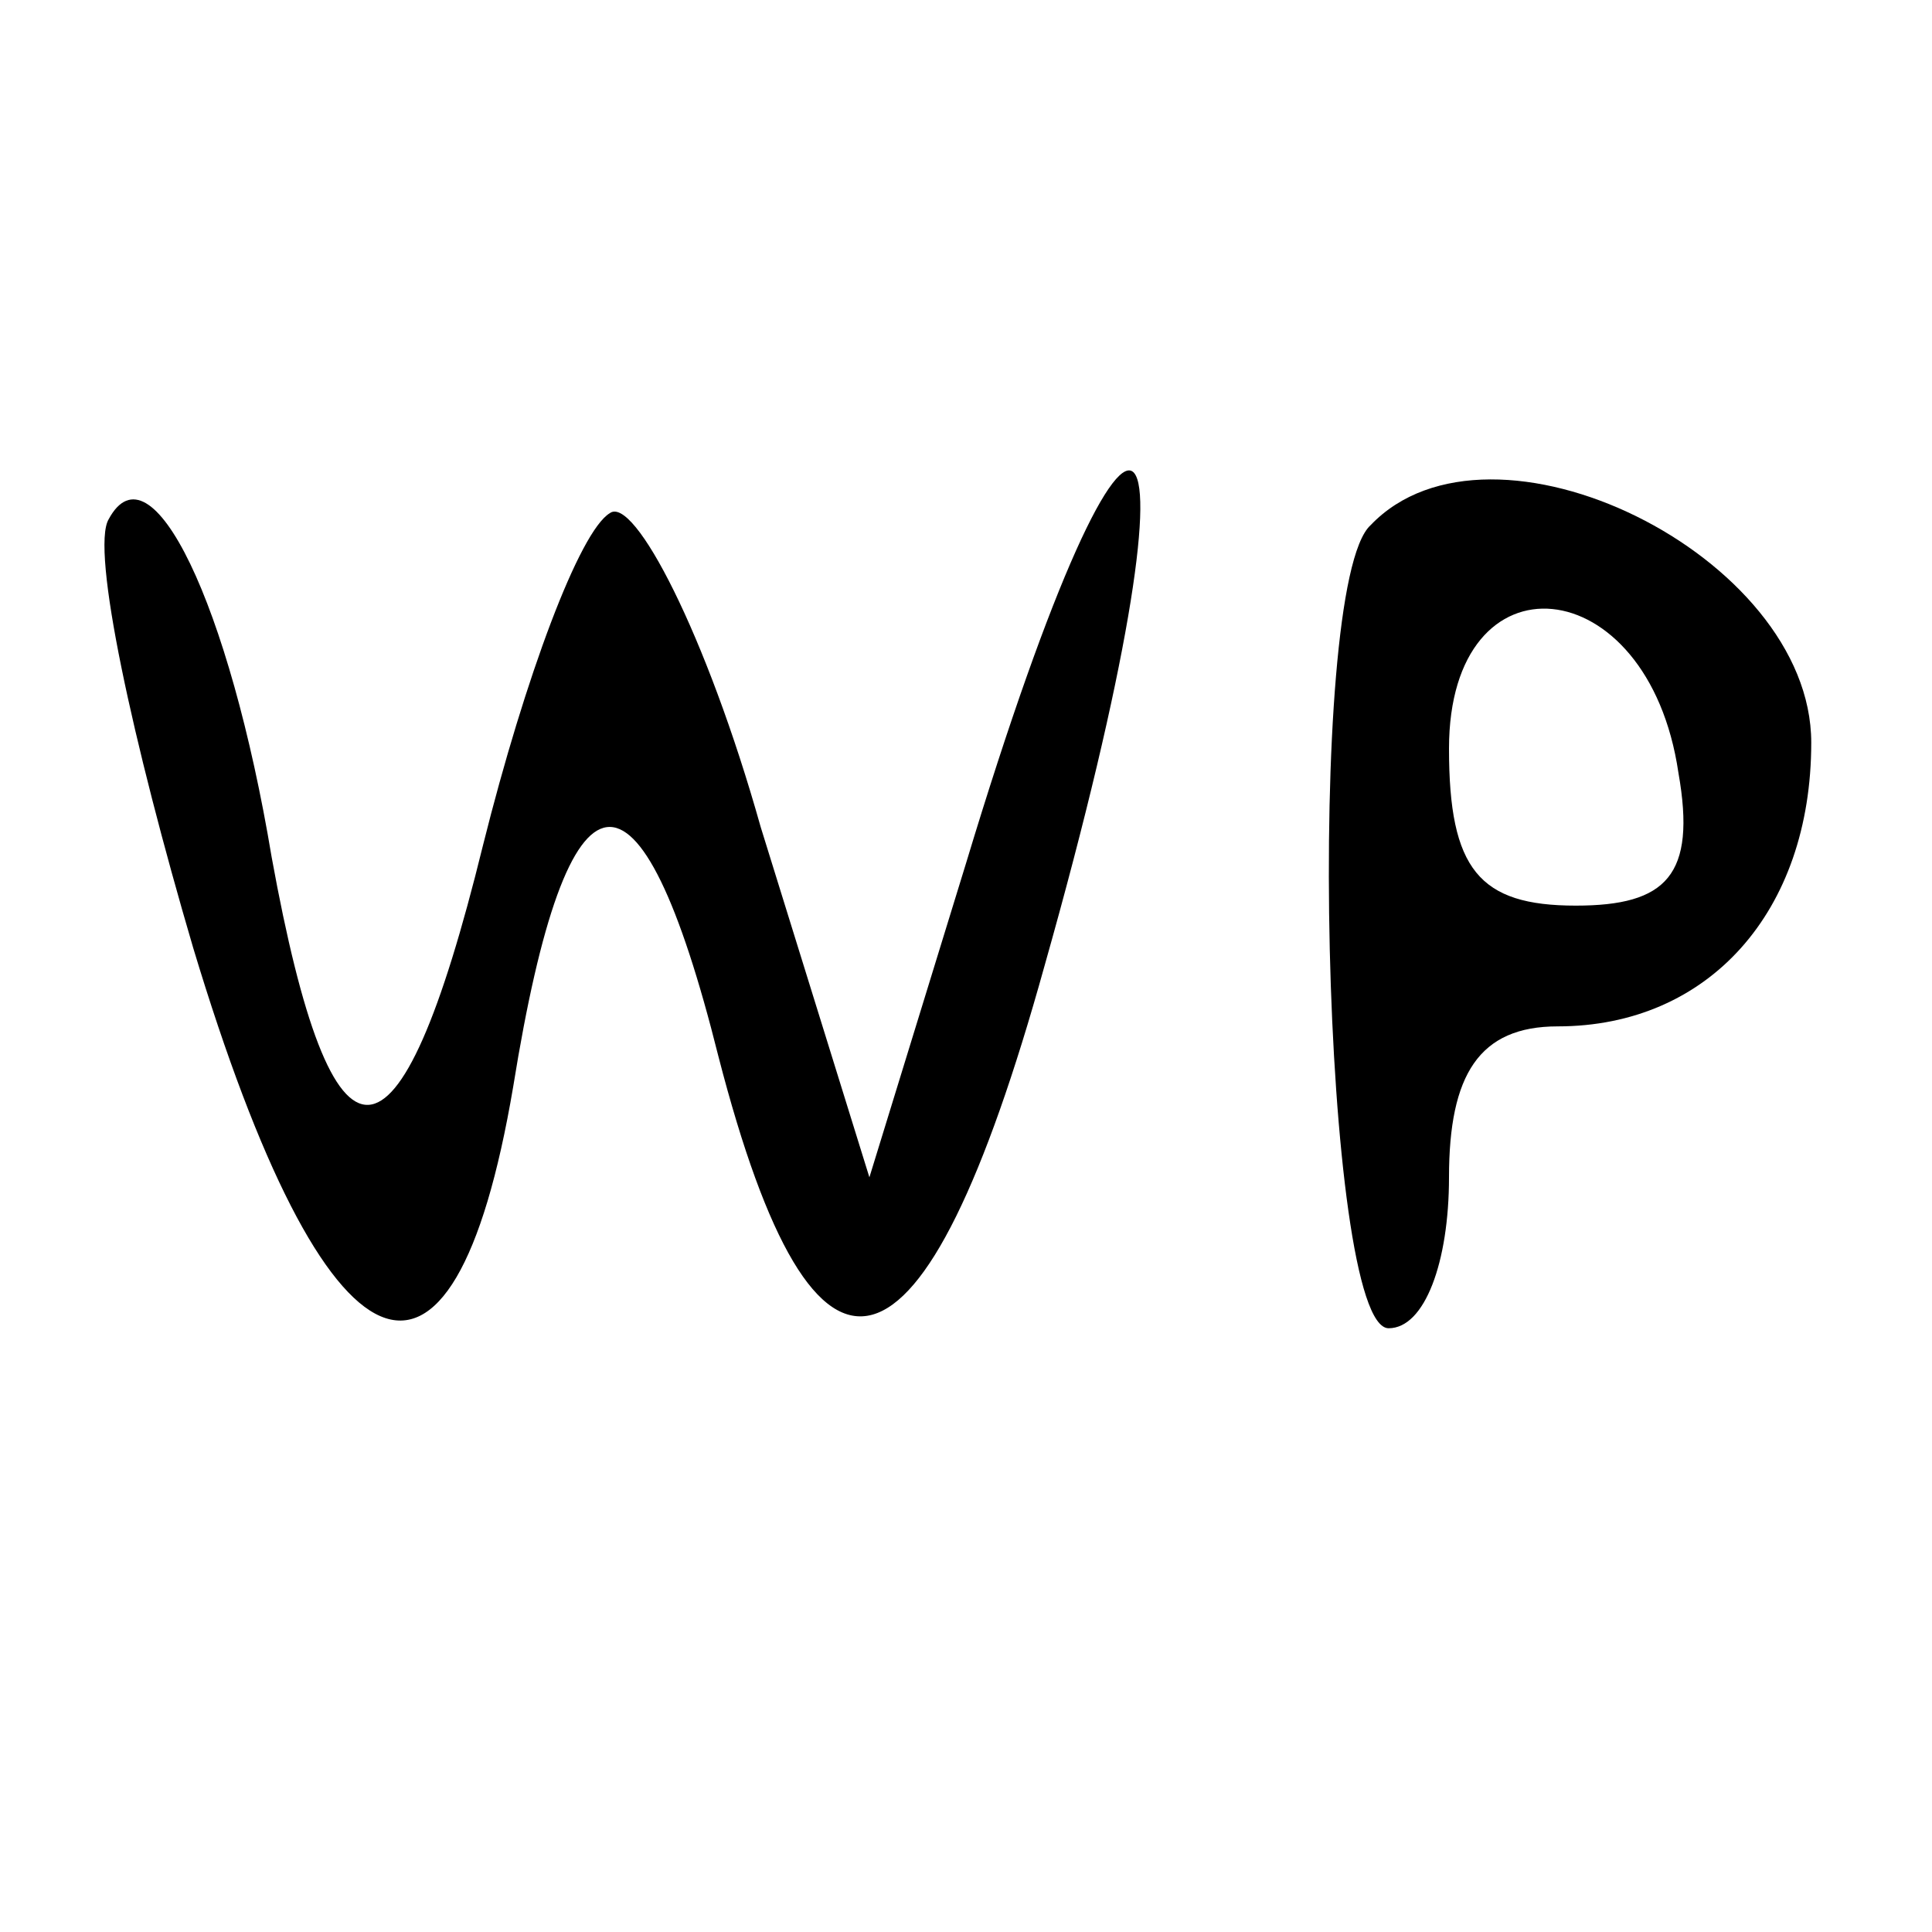
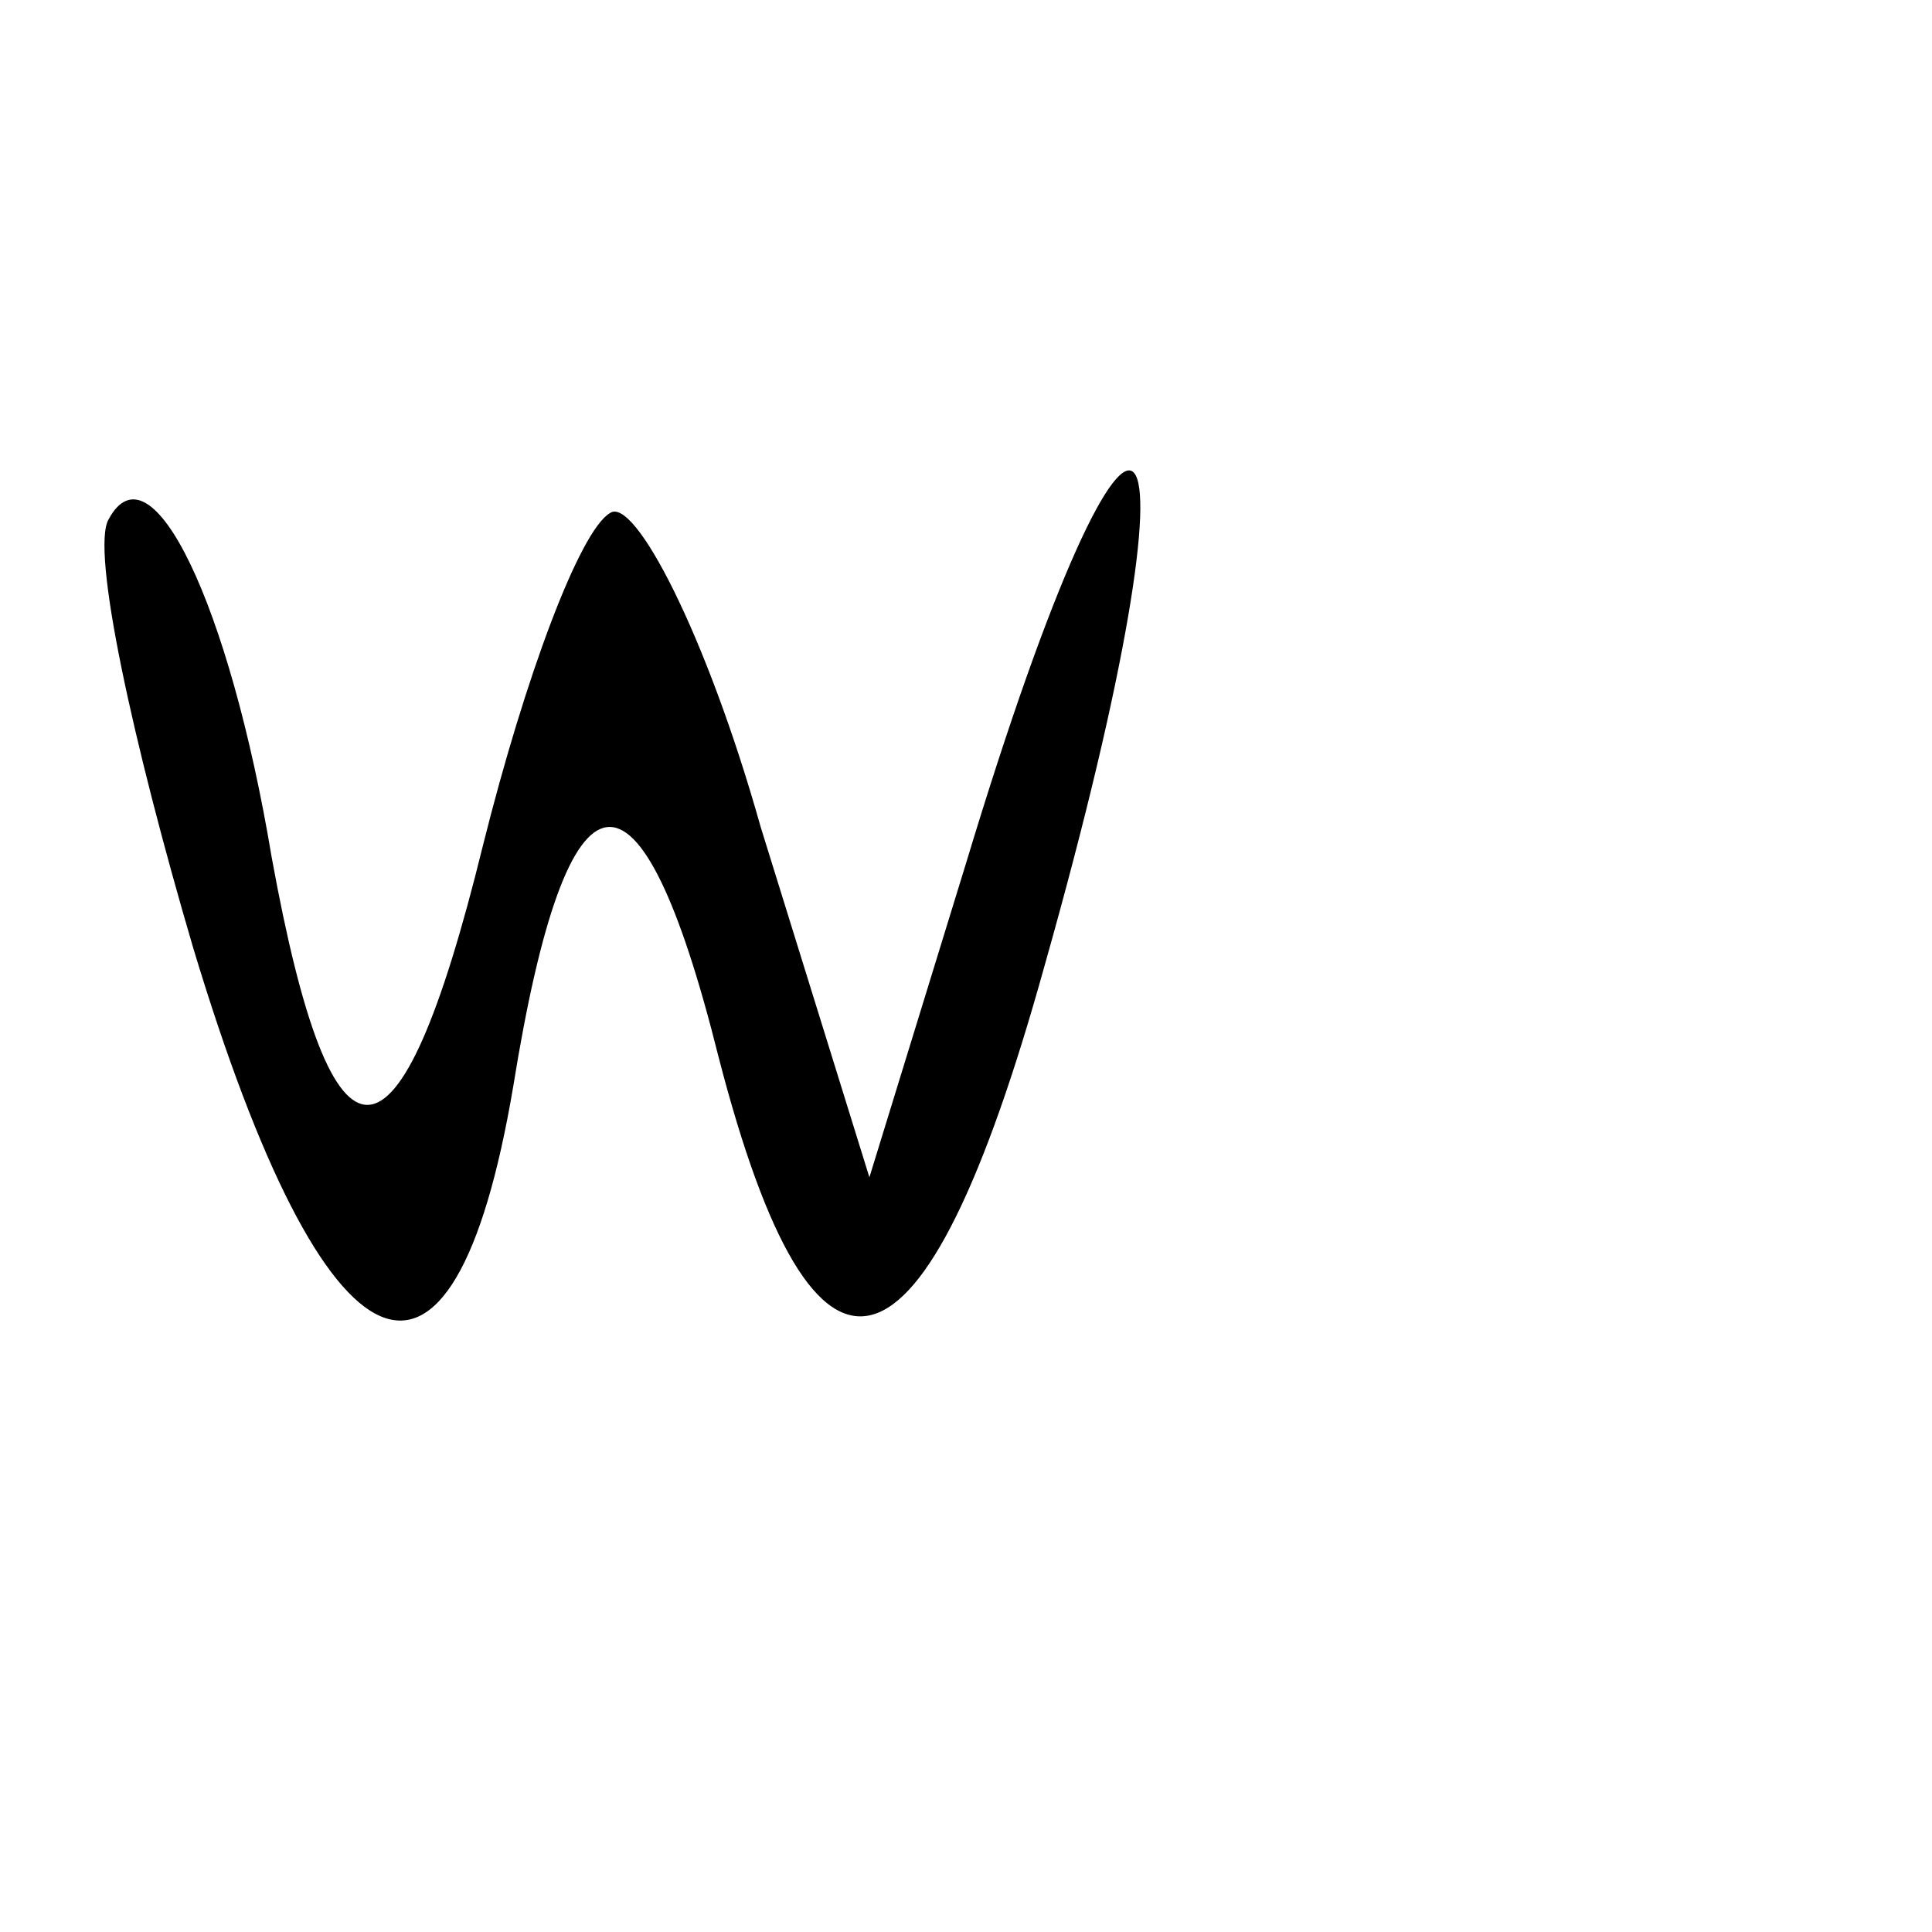
<svg xmlns="http://www.w3.org/2000/svg" version="1.0" width="32pt" height="32pt" viewBox="0 0 32 32" preserveAspectRatio="xMidYMid meet">
  <g transform="translate(0,32) scale(0.1,-0.1)" fill="#000000" stroke="none">
    <path d="M18 234 c-3 -5 4 -37 14 -71 22 -73 43 -82 53 -23 9 56 21 57 34 5 16 -62 34 -57 54 15 28 99 16 113 -13 17 l-16 -52 -18 58 c-9 32 -21 55 -25 52 -5 -3 -14 -27 -21 -55 -14 -57 -25 -57 -35 -2 -7 42 -20 69 -27 56z" />
-     <path d="M227 233 c-11 -10 -8 -133 3 -133 6 0 10 11 10 25 0 17 5 25 18 25 25 0 42 19 42 47 0 31 -53 57 -73 36z m51 -41 c3 -17 -2 -22 -17 -22 -16 0 -21 6 -21 26 0 33 33 30 38 -4z" />
  </g>
</svg>